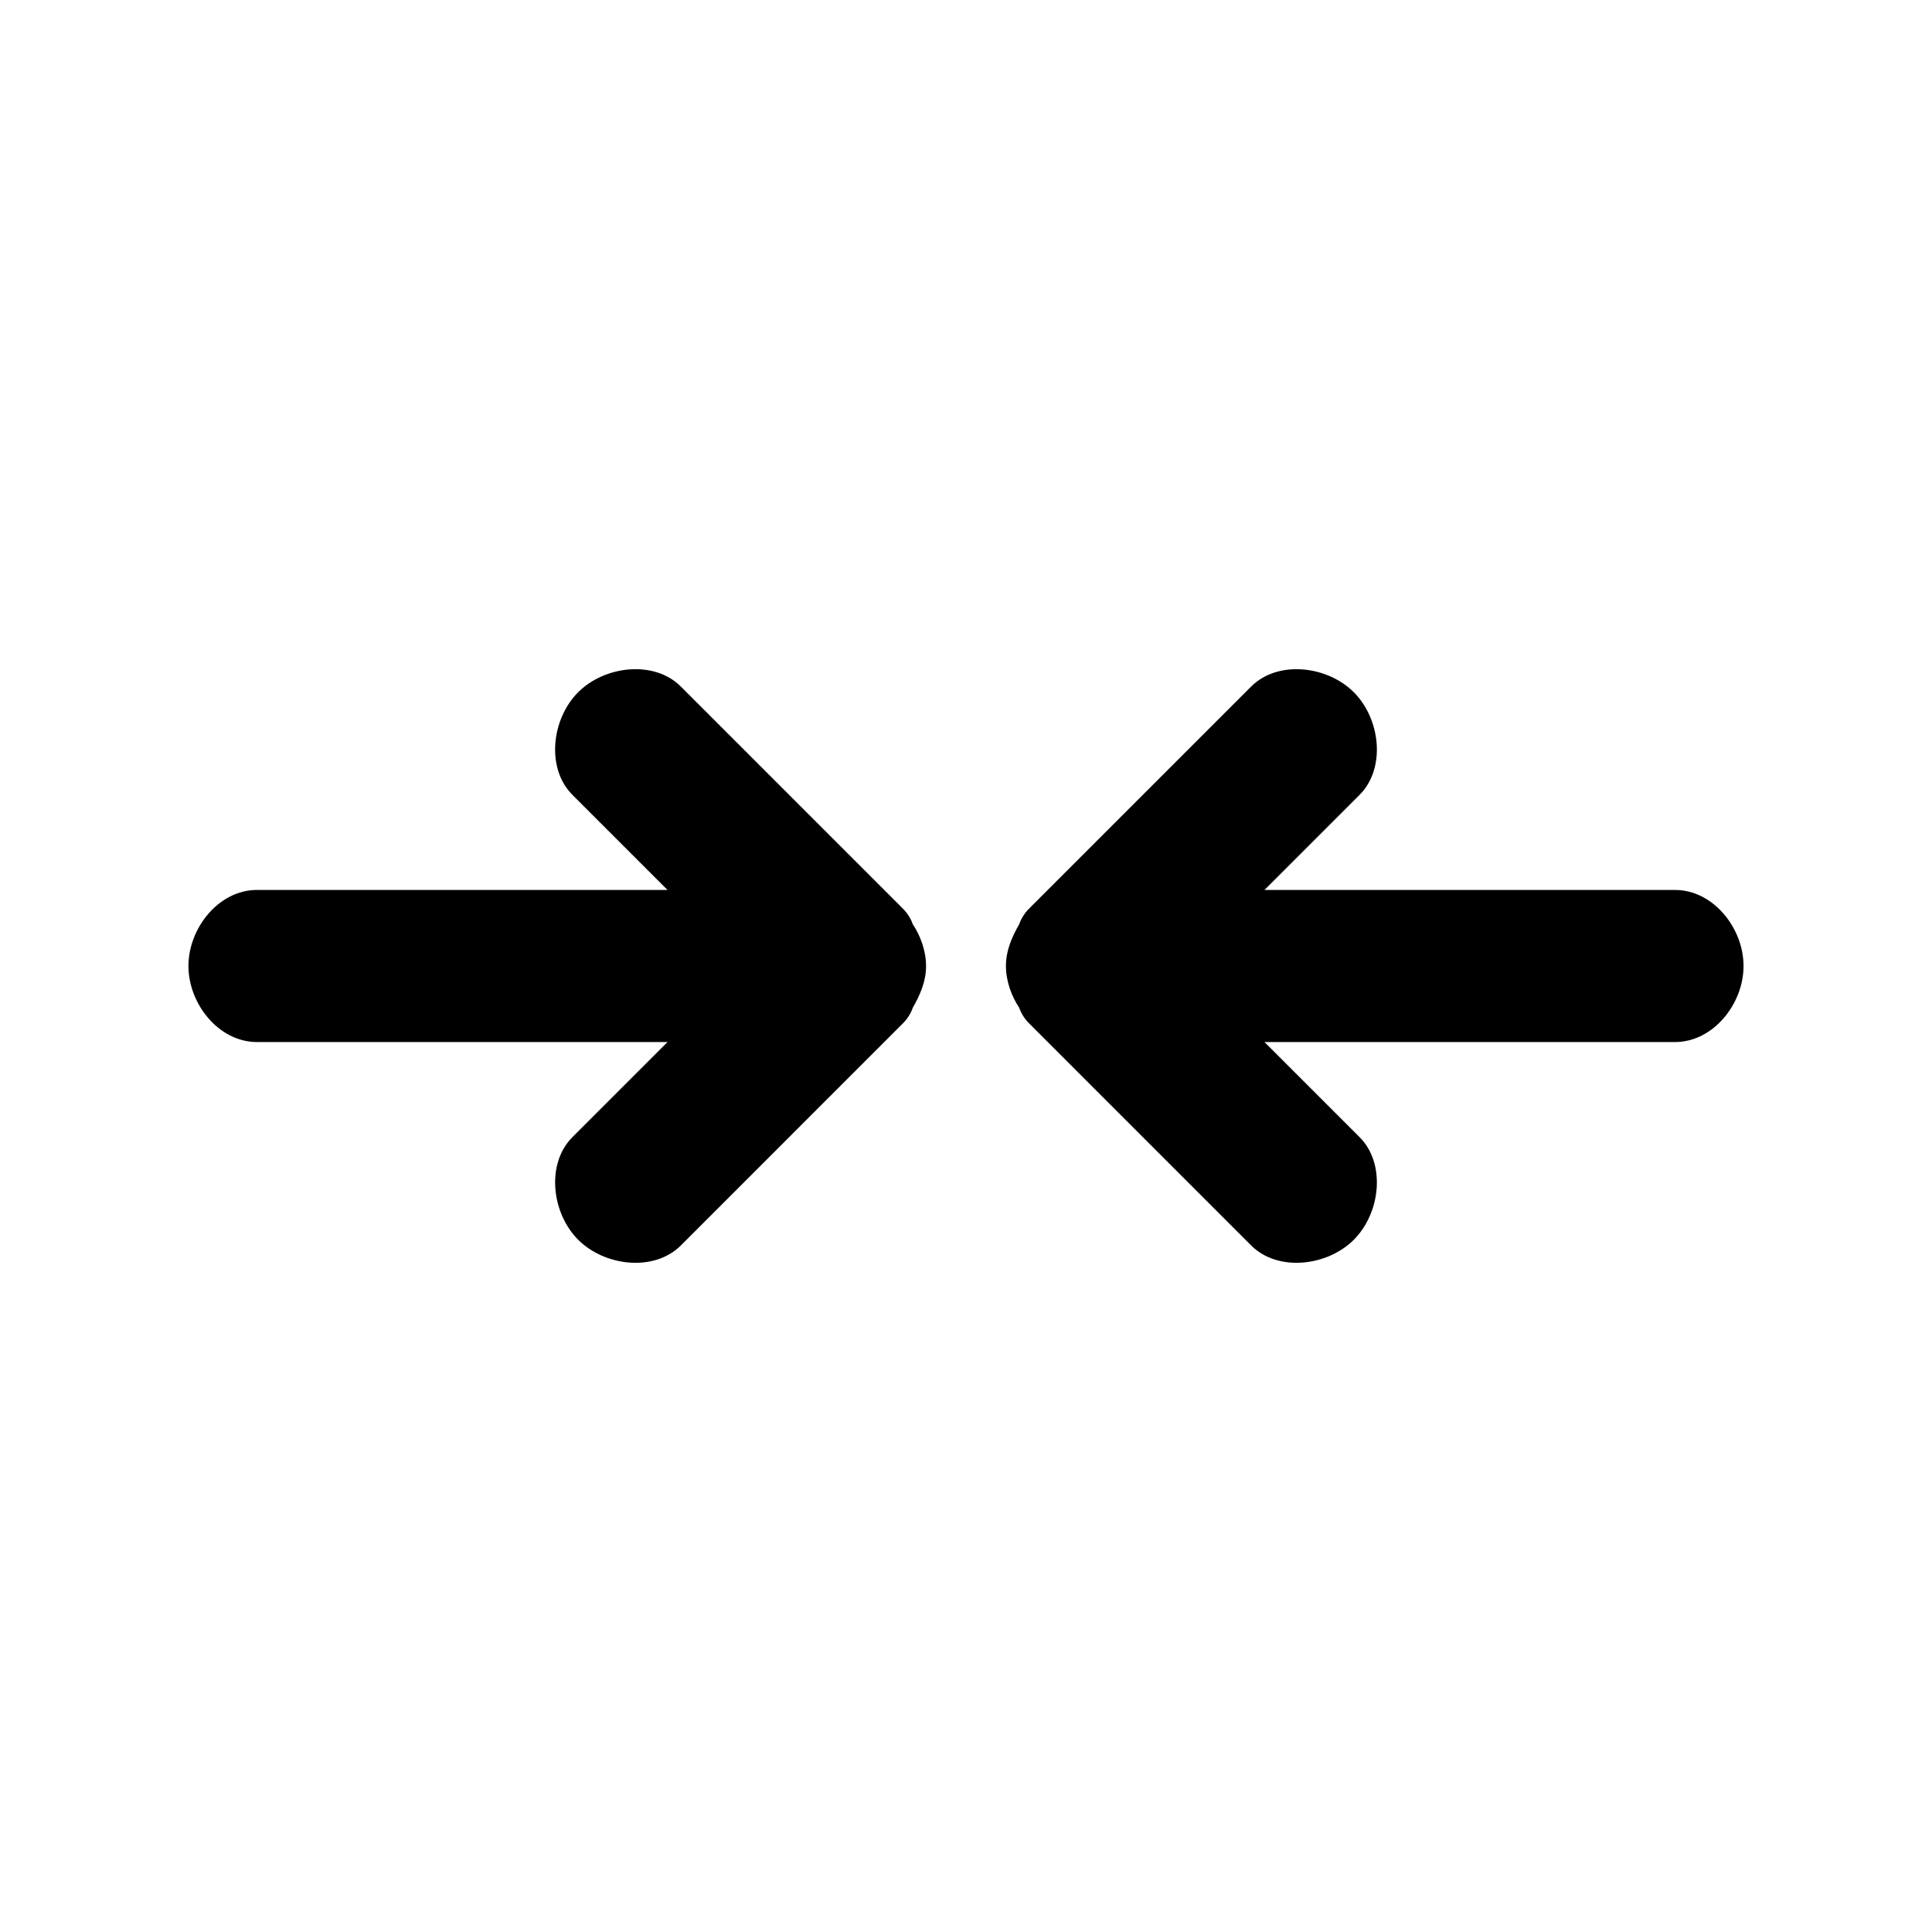
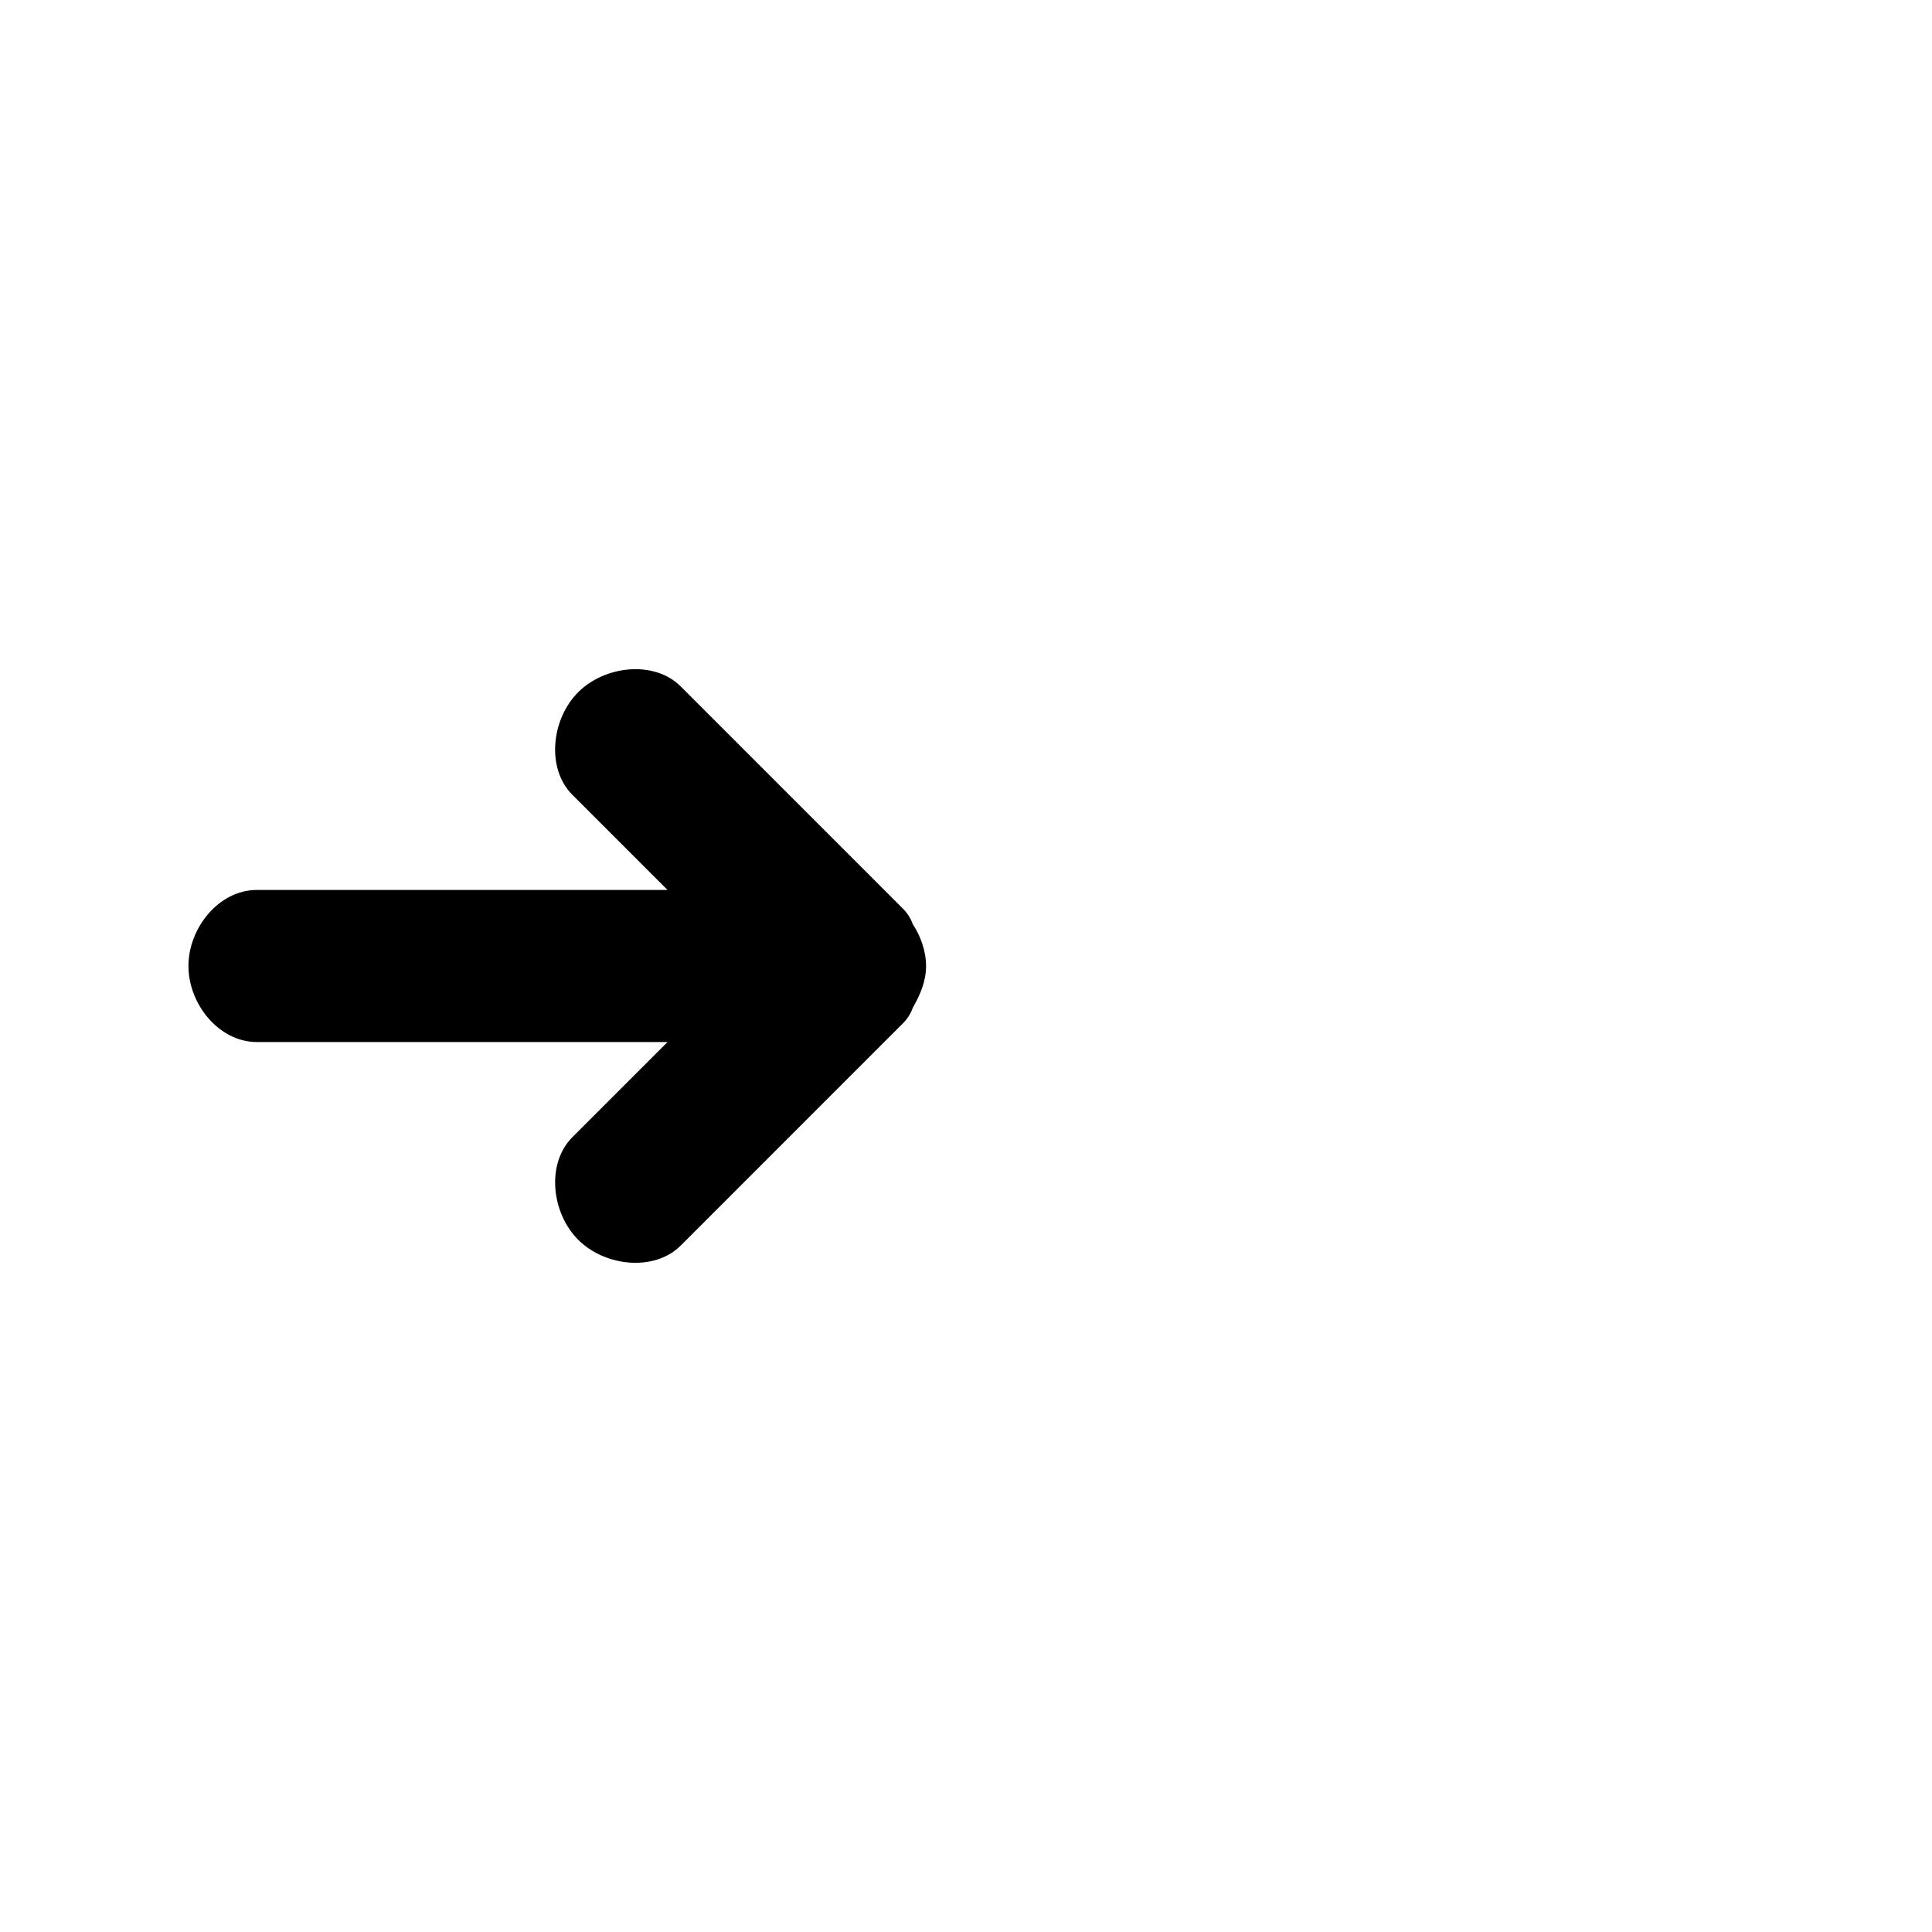
<svg xmlns="http://www.w3.org/2000/svg" fill="#000000" width="800px" height="800px" version="1.1" viewBox="144 144 512 512">
  <g>
-     <path d="m587.92 379.85h-108.82l25.191-25.191c7.055-7.055 5.543-20.152-1.512-27.207-7.055-7.055-20.152-8.566-27.207-1.512l-58.945 58.945c-1.008 1.008-2.016 2.519-2.519 4.031-2.016 3.527-3.527 7.055-3.527 11.082 0 4.031 1.512 8.062 3.527 11.082 0.504 1.512 1.512 3.023 2.519 4.031l58.945 58.949c7.055 7.055 20.152 5.543 27.207-1.512 7.055-7.055 8.566-20.152 1.512-27.207l-25.191-25.191h108.82c10.078 0 18.137-10.078 18.137-20.152-0.004-10.074-8.062-20.148-18.141-20.148z" />
    <path d="m212.08 420.15h108.82l-25.191 25.191c-7.055 7.055-5.543 20.152 1.512 27.207 7.055 7.055 20.152 8.566 27.207 1.512l58.941-58.949c1.008-1.008 2.016-2.519 2.519-4.031 2.016-3.527 3.527-7.055 3.527-11.082 0-4.031-1.512-8.062-3.527-11.082-0.504-1.512-1.512-3.023-2.519-4.031l-58.945-58.949c-7.055-7.055-20.152-5.543-27.207 1.512-7.055 7.055-8.566 20.152-1.512 27.207l25.191 25.191h-108.82c-10.078 0-18.137 10.078-18.137 20.152s8.059 20.152 18.137 20.152z" />
  </g>
</svg>